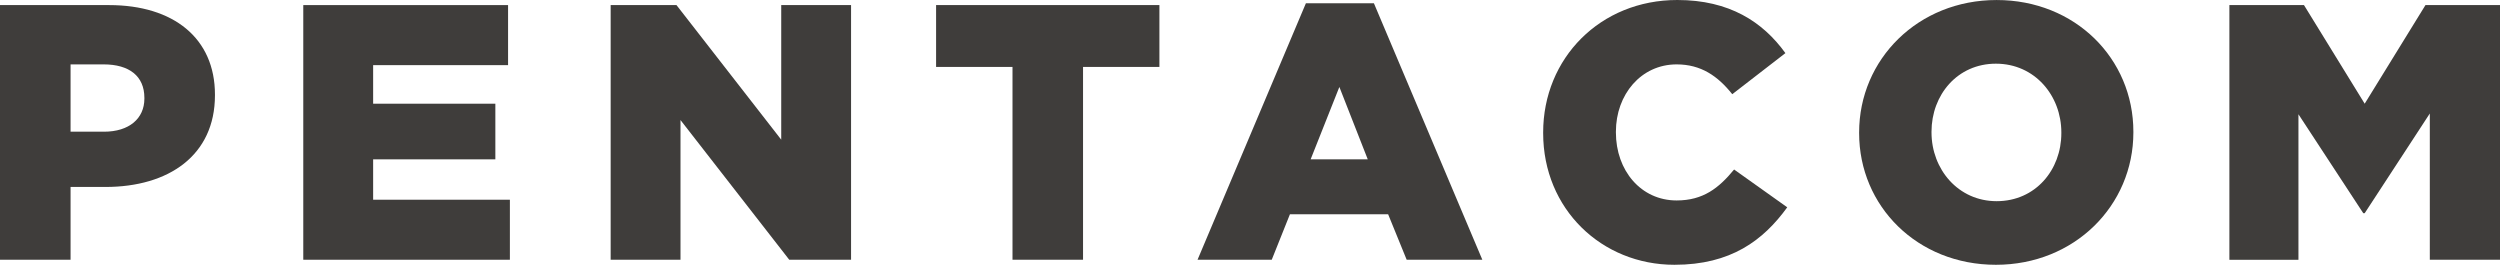
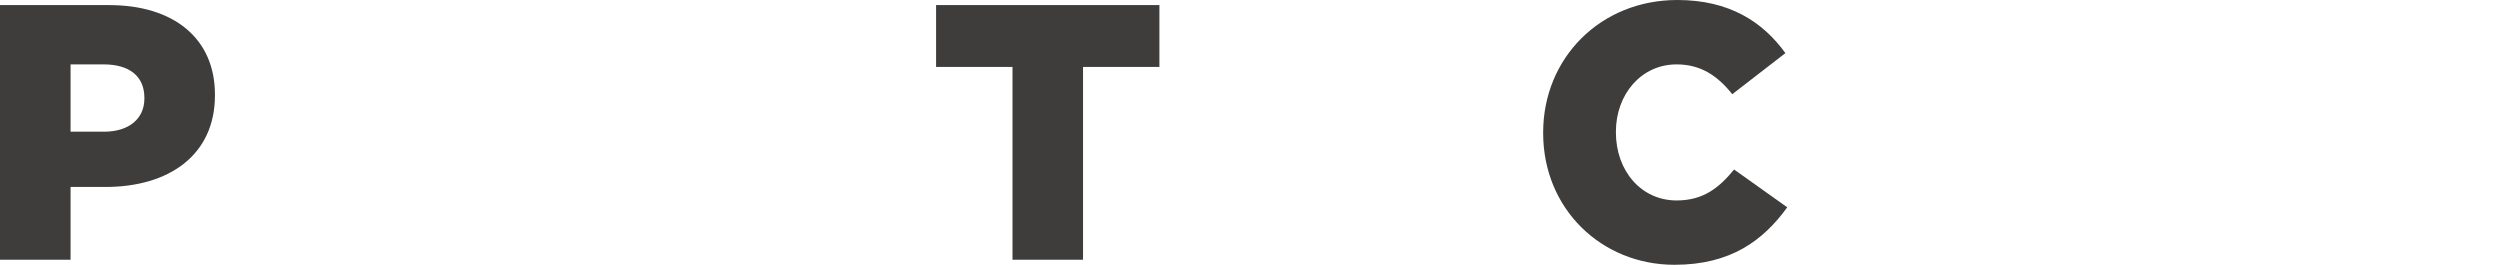
<svg xmlns="http://www.w3.org/2000/svg" version="1.1" id="レイヤー_1" x="0px" y="0px" width="106px" height="11.227px" viewBox="0 0 106 11.227" overflow="visible" enable-background="new 0 0 106 11.227" xml:space="preserve">
  <g>
    <path fill="#3F3D3B" d="M0,0.216h4.626c2.73,0,4.488,1.404,4.488,3.795v0.03c0,2.544-1.958,3.886-4.642,3.886h-1.48v3.086H0V0.216z    M4.41,5.584c1.064,0,1.712-0.557,1.712-1.403V4.149c0-0.926-0.647-1.419-1.727-1.419H2.992v2.854H4.41z" />
-     <path fill="#3F3D3B" d="M12.859,0.216h8.683v2.546h-5.721v1.635h5.182v2.359h-5.182v1.712h5.798v2.545h-8.76V0.216z" />
-     <path fill="#3F3D3B" d="M25.891,0.216h2.792l4.441,5.706V0.216h2.961v10.797h-2.621L28.853,5.09v5.923h-2.961V0.216z" />
    <path fill="#3F3D3B" d="M42.93,2.838H39.69V0.216h9.469v2.622h-3.238v8.175H42.93V2.838z" />
-     <path fill="#3F3D3B" d="M55.37,0.139h2.884l4.597,10.874h-3.208l-0.786-1.928h-4.164l-0.771,1.928h-3.146L55.37,0.139z    M57.993,6.756l-1.204-3.069l-1.218,3.069H57.993z" />
    <path fill="#3F3D3B" d="M65.43,5.645v-0.03C65.43,2.469,67.85,0,71.119,0c2.205,0,3.625,0.926,4.582,2.252l-2.253,1.742   c-0.615-0.771-1.325-1.264-2.359-1.264c-1.511,0-2.575,1.28-2.575,2.854v0.03c0,1.62,1.064,2.885,2.575,2.885   c1.126,0,1.789-0.525,2.437-1.312l2.253,1.603c-1.018,1.404-2.392,2.437-4.783,2.437C67.913,11.227,65.43,8.867,65.43,5.645z" />
-     <path fill="#3F3D3B" d="M78.827,5.645v-0.03c0-3.101,2.498-5.614,5.83-5.614c3.33,0,5.798,2.483,5.798,5.584v0.03   c0,3.1-2.498,5.612-5.828,5.612C81.295,11.227,78.827,8.743,78.827,5.645z M87.401,5.645v-0.03c0-1.558-1.124-2.915-2.774-2.915   c-1.637,0-2.731,1.326-2.731,2.885v0.03c0,1.557,1.127,2.915,2.762,2.915C86.307,8.529,87.401,7.202,87.401,5.645z" />
-     <path fill="#3F3D3B" d="M94.527,0.216h3.162l2.574,4.181l2.577-4.181H106v10.797h-2.976V4.812l-2.761,4.227h-0.061l-2.748-4.195   v6.17h-2.928V0.216z" />
  </g>
</svg>